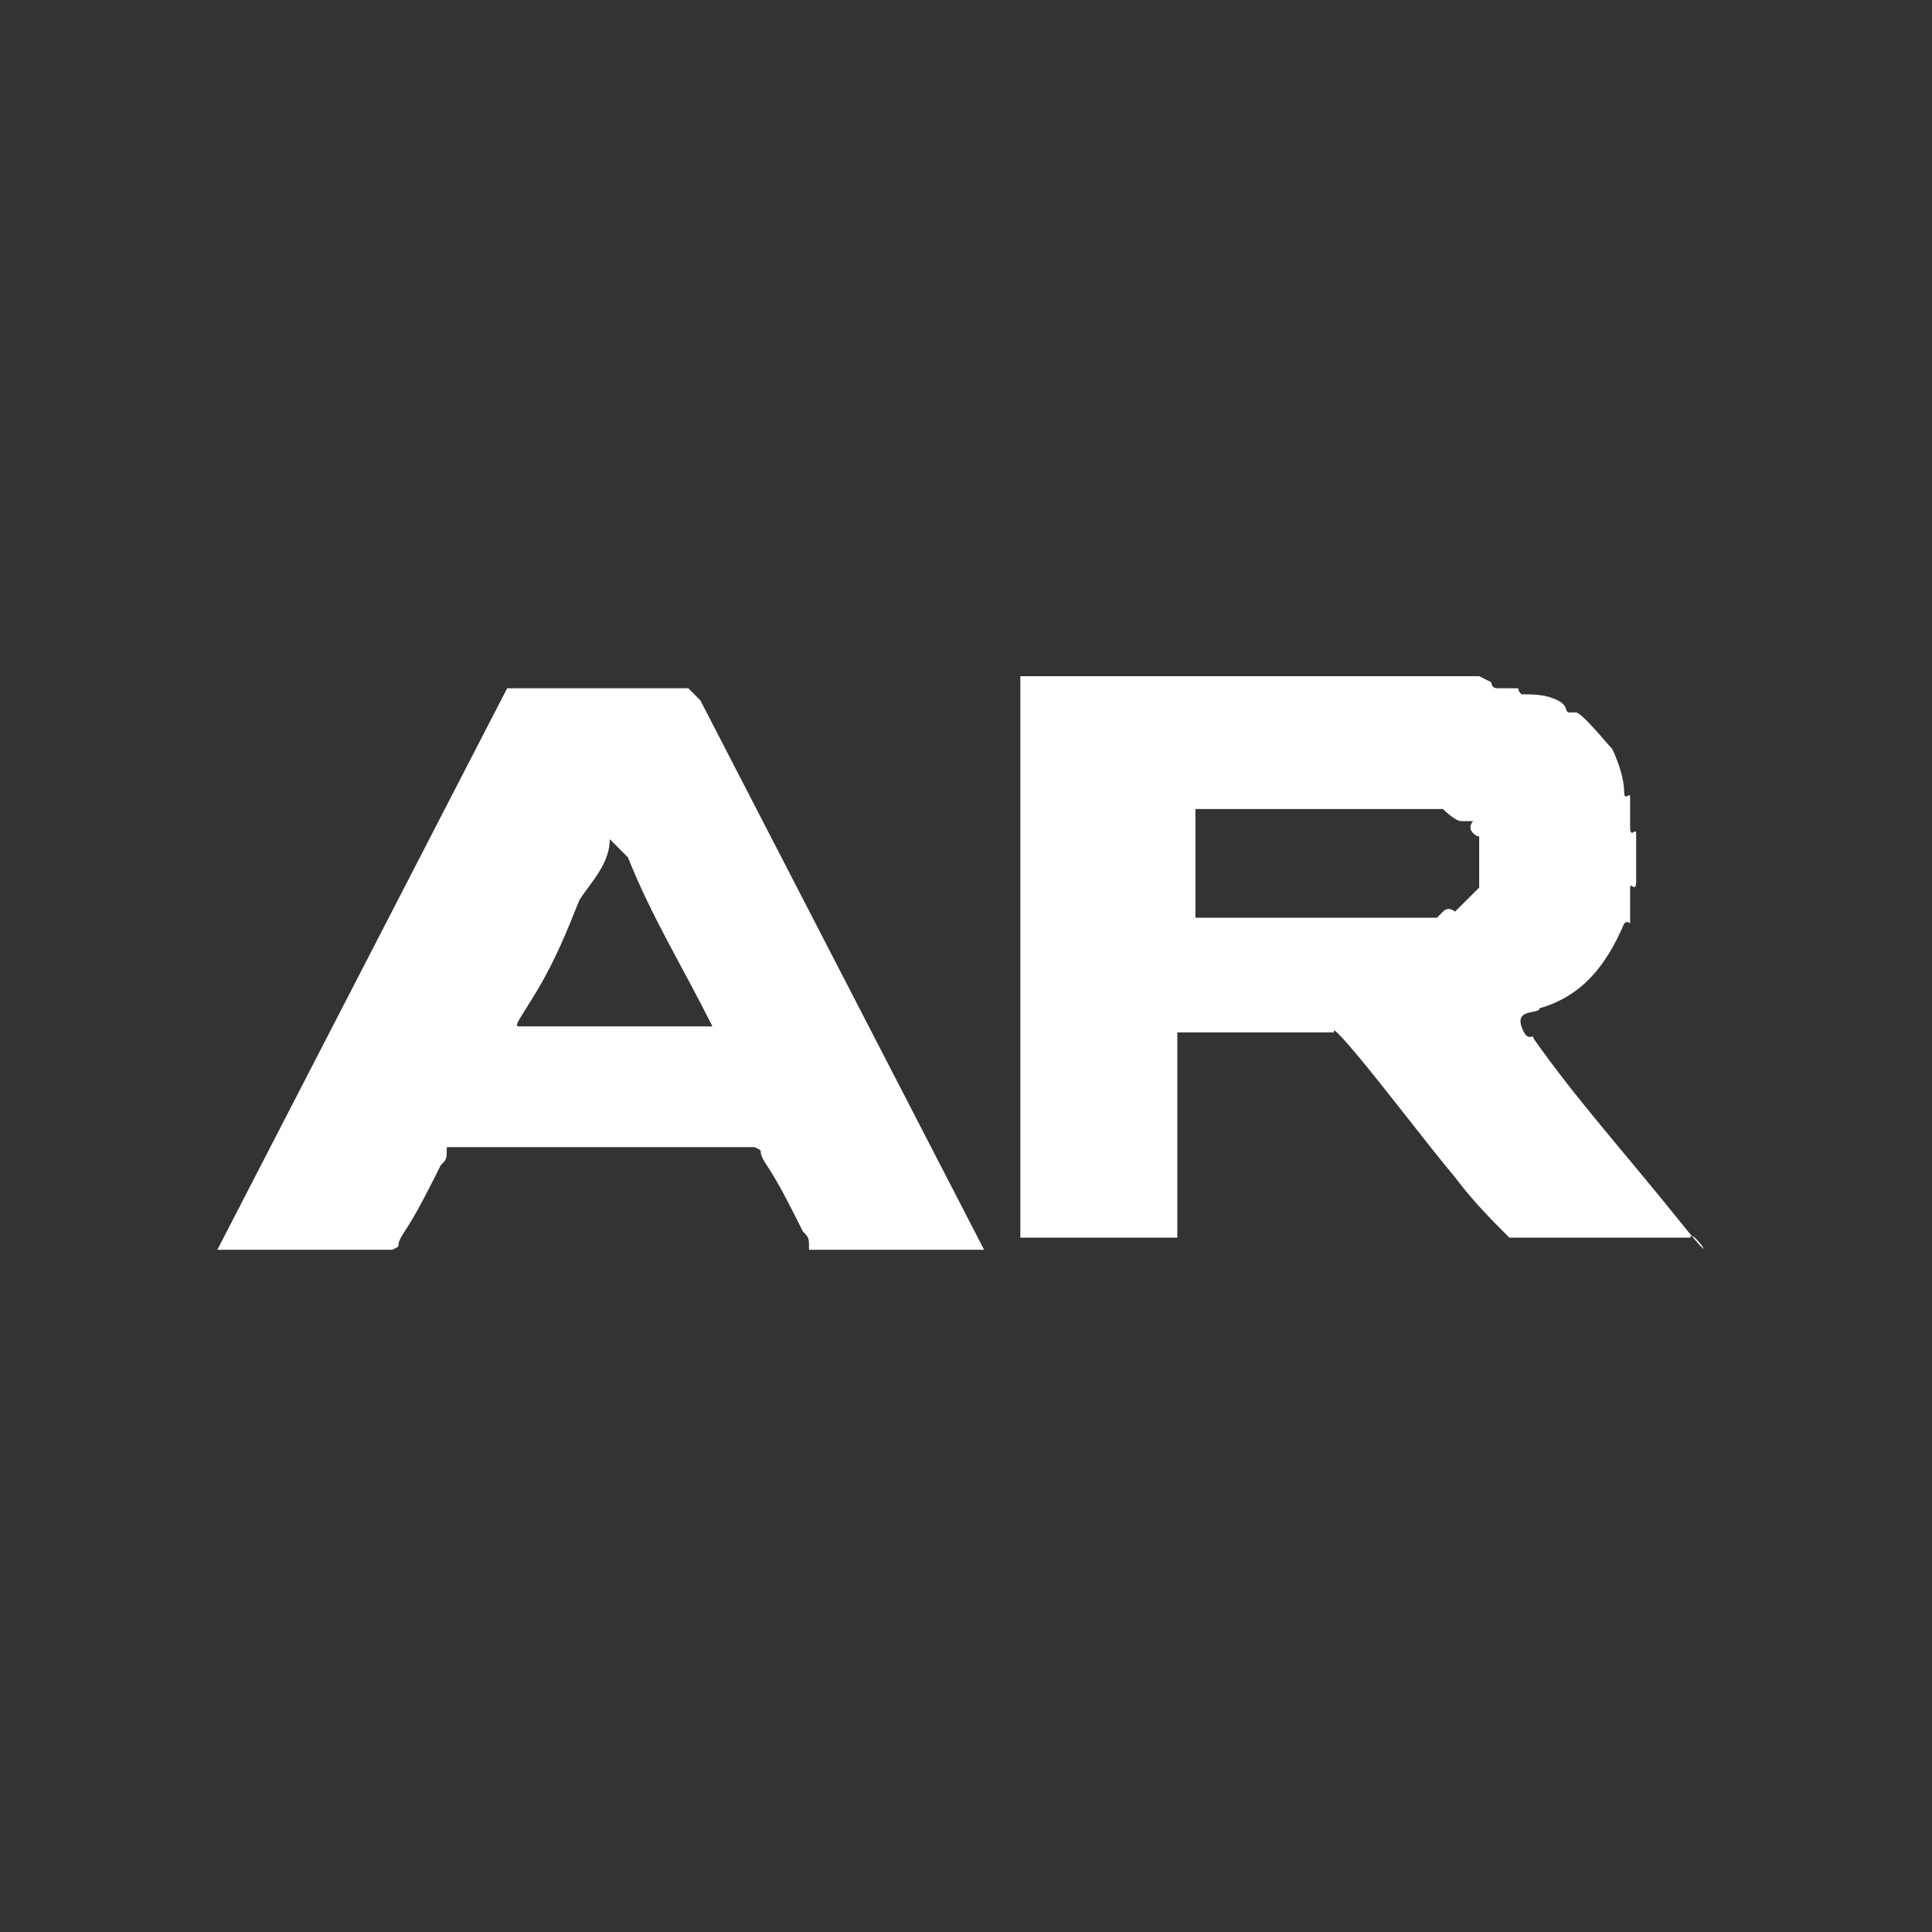
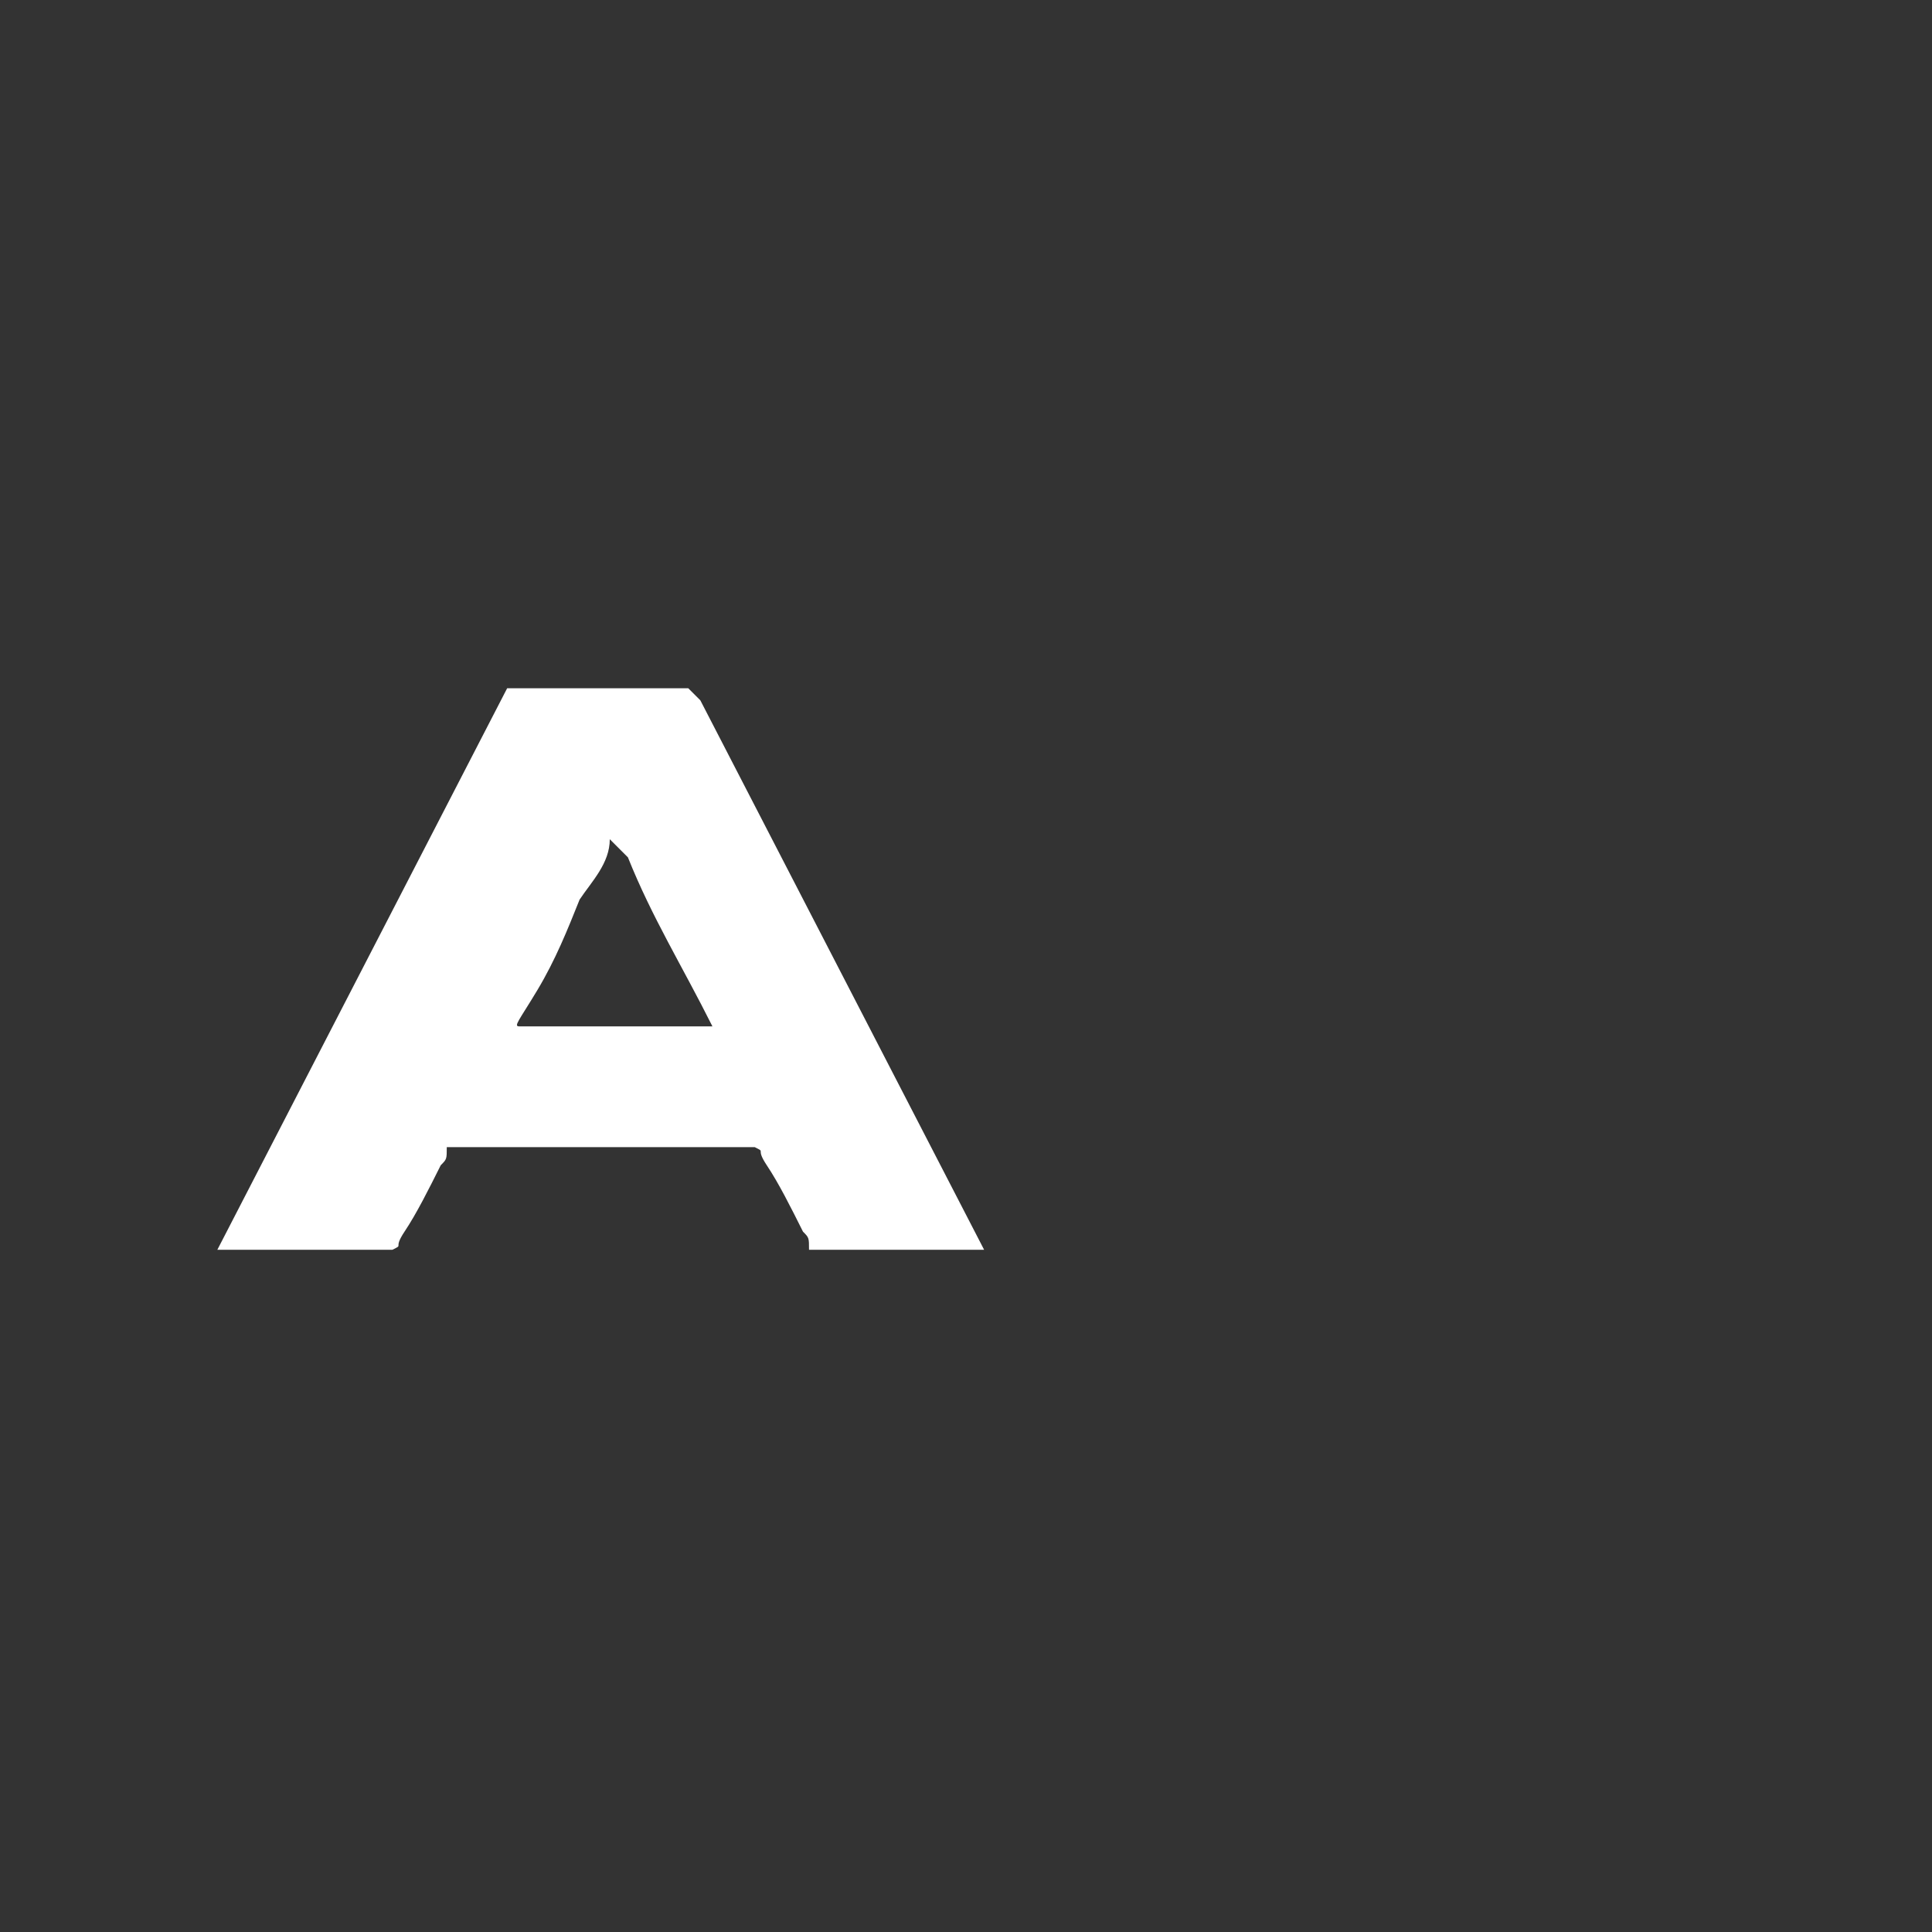
<svg xmlns="http://www.w3.org/2000/svg" id="Capa_1" version="1.1" viewBox="0 0 32 32">
  <rect x="0" y="0" width="32" height="32" fill="#333333" stroke="none" />
  <defs>
    <style>
      .st0 {
        fill: #fff;
      }
    </style>
  </defs>
-   <path class="st0" d="M24.7,11.3s0,.1.1.1c.1,0,.2,0,.3,0s0,0,.1.1c.2,0,.4,0,.6.1s.1.2.2.2,0,0,.1,0c.1,0,.5.5.6.6.1.2.2.5.2.7s.1,0,.1.1c0,.1,0,.3,0,.5s.1,0,.1.1c0,.2,0,.6,0,.8s-.1,0-.1.1c0,.1,0,.3,0,.5s0,0-.1.1c-.3.7-.7,1.2-1.4,1.4,0,.1-.4,0-.3.3s.2.1.2.2c.7,1,1.6,2,2.4,3s.2.1.2.3h-3c-.3-.3-.6-.6-.9-1-.5-.6-1.1-1.4-1.6-2s-.4-.4-.4-.4h-2.6v3.4h-2.6v-9.3h7.6ZM23.9,13.4h-4.1v1.8h4s0,0,.1-.1.2,0,.2,0,.4-.4.4-.4c0-.1,0-.7,0-.8s0,0-.1-.1,0-.2,0-.2-.1,0-.2,0-.3-.2-.3-.2Z" />
  <path class="st0" d="M16.4,20.7h-3c0-.2,0-.2-.1-.3-.2-.4-.4-.8-.6-1.1s0-.2-.2-.3h-5.1c0,.2,0,.2-.1.3-.2.4-.4.8-.6,1.1s0,.2-.2.3h-2.9l4.8-9.3h3l.2.2,4.7,9.1ZM8.6,17h3.2c-.5-1-1-1.8-1.4-2.8l-.3-.3c0,.4-.3.7-.5,1-.2.5-.4,1-.7,1.5s-.4.6-.3.6Z" />
</svg>